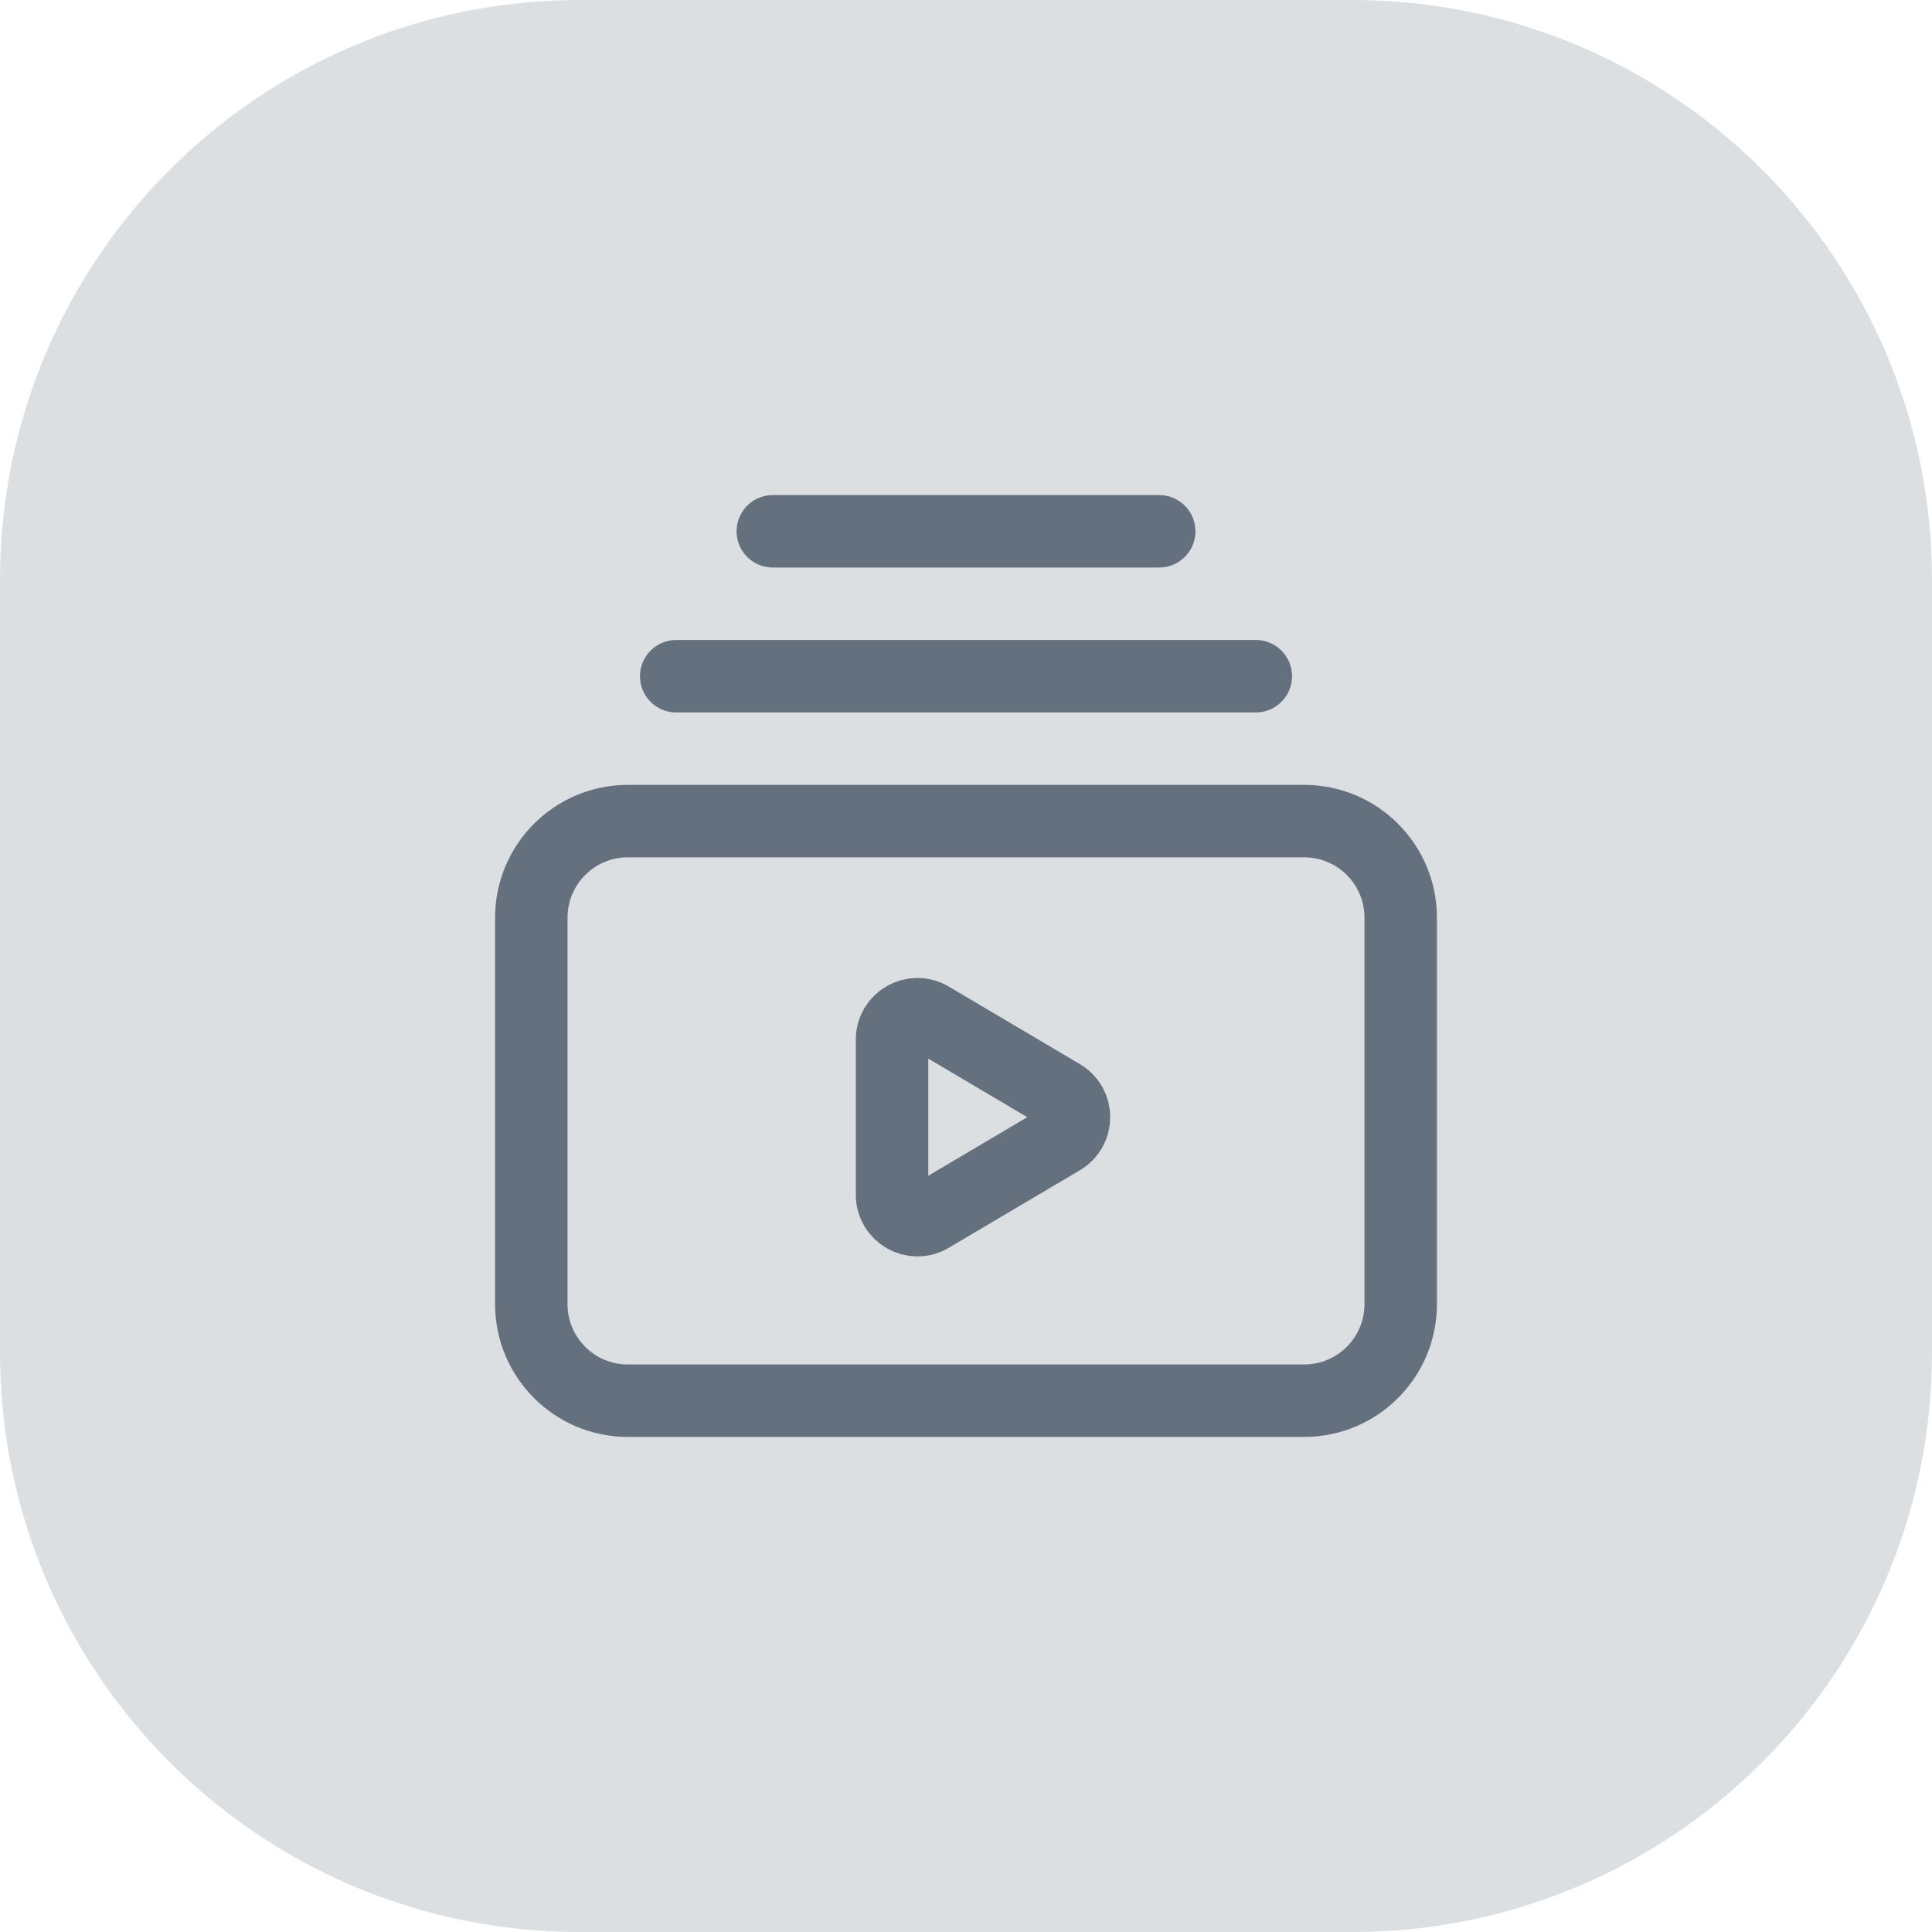
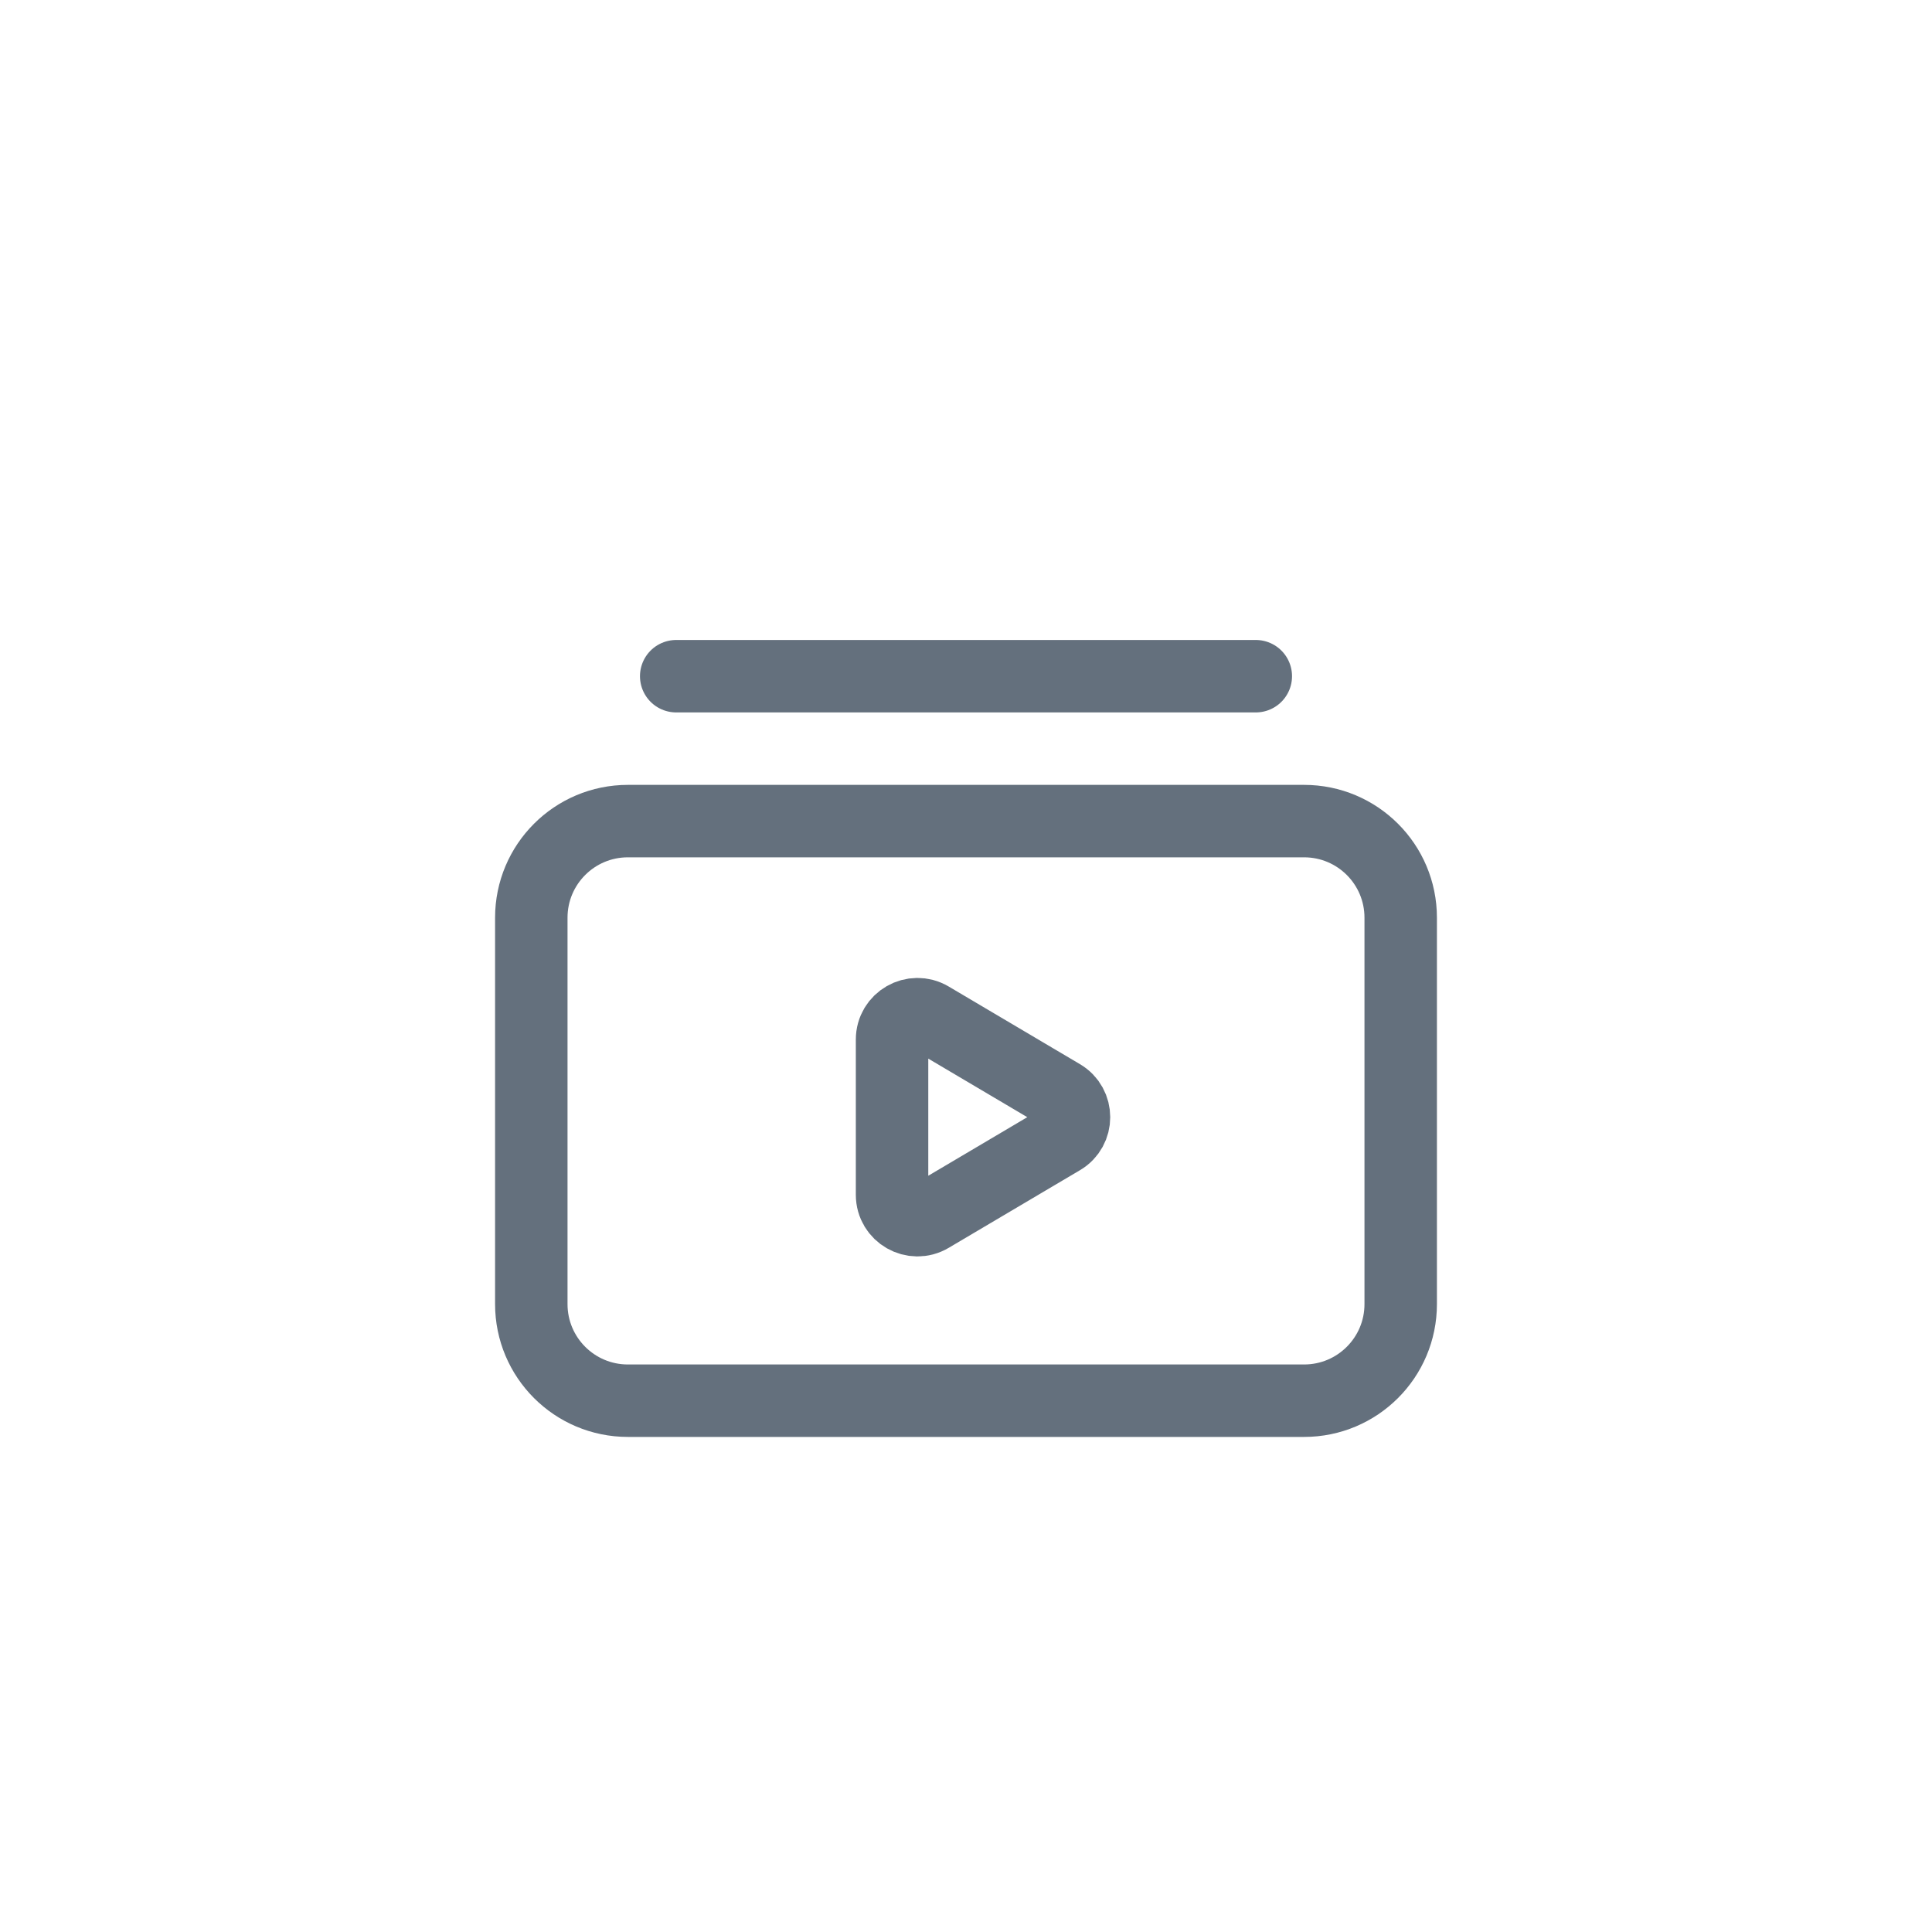
<svg xmlns="http://www.w3.org/2000/svg" width="40" height="40" viewBox="0 0 40 40" fill="none">
-   <path d="M0 12C0 5.373 5.373 0 12 0H28C34.627 0 40 5.373 40 12V28C40 34.627 34.627 40 28 40H12C5.373 40 0 34.627 0 28V12Z" fill="#DCDFE2" />
  <path d="M14 14H26" stroke="#64707D" stroke-width="1.5" stroke-linecap="round" stroke-linejoin="round" />
-   <path d="M16 11H24" stroke="#64707D" stroke-width="1.5" stroke-linecap="round" stroke-linejoin="round" />
  <path fill-rule="evenodd" clip-rule="evenodd" d="M19.261 21.071L21.978 22.678C22.322 22.881 22.322 23.379 21.978 23.582L19.261 25.189C18.911 25.396 18.469 25.144 18.469 24.737V21.524C18.468 21.116 18.911 20.864 19.261 21.071V21.071Z" stroke="#64707D" stroke-width="1.5" stroke-linecap="round" stroke-linejoin="round" />
  <path fill-rule="evenodd" clip-rule="evenodd" d="M27 29H13C11.895 29 11 28.105 11 27V19C11 17.895 11.895 17 13 17H27C28.105 17 29 17.895 29 19V27C29 28.105 28.105 29 27 29Z" stroke="#64707D" stroke-width="1.5" stroke-linecap="round" stroke-linejoin="round" />
</svg>